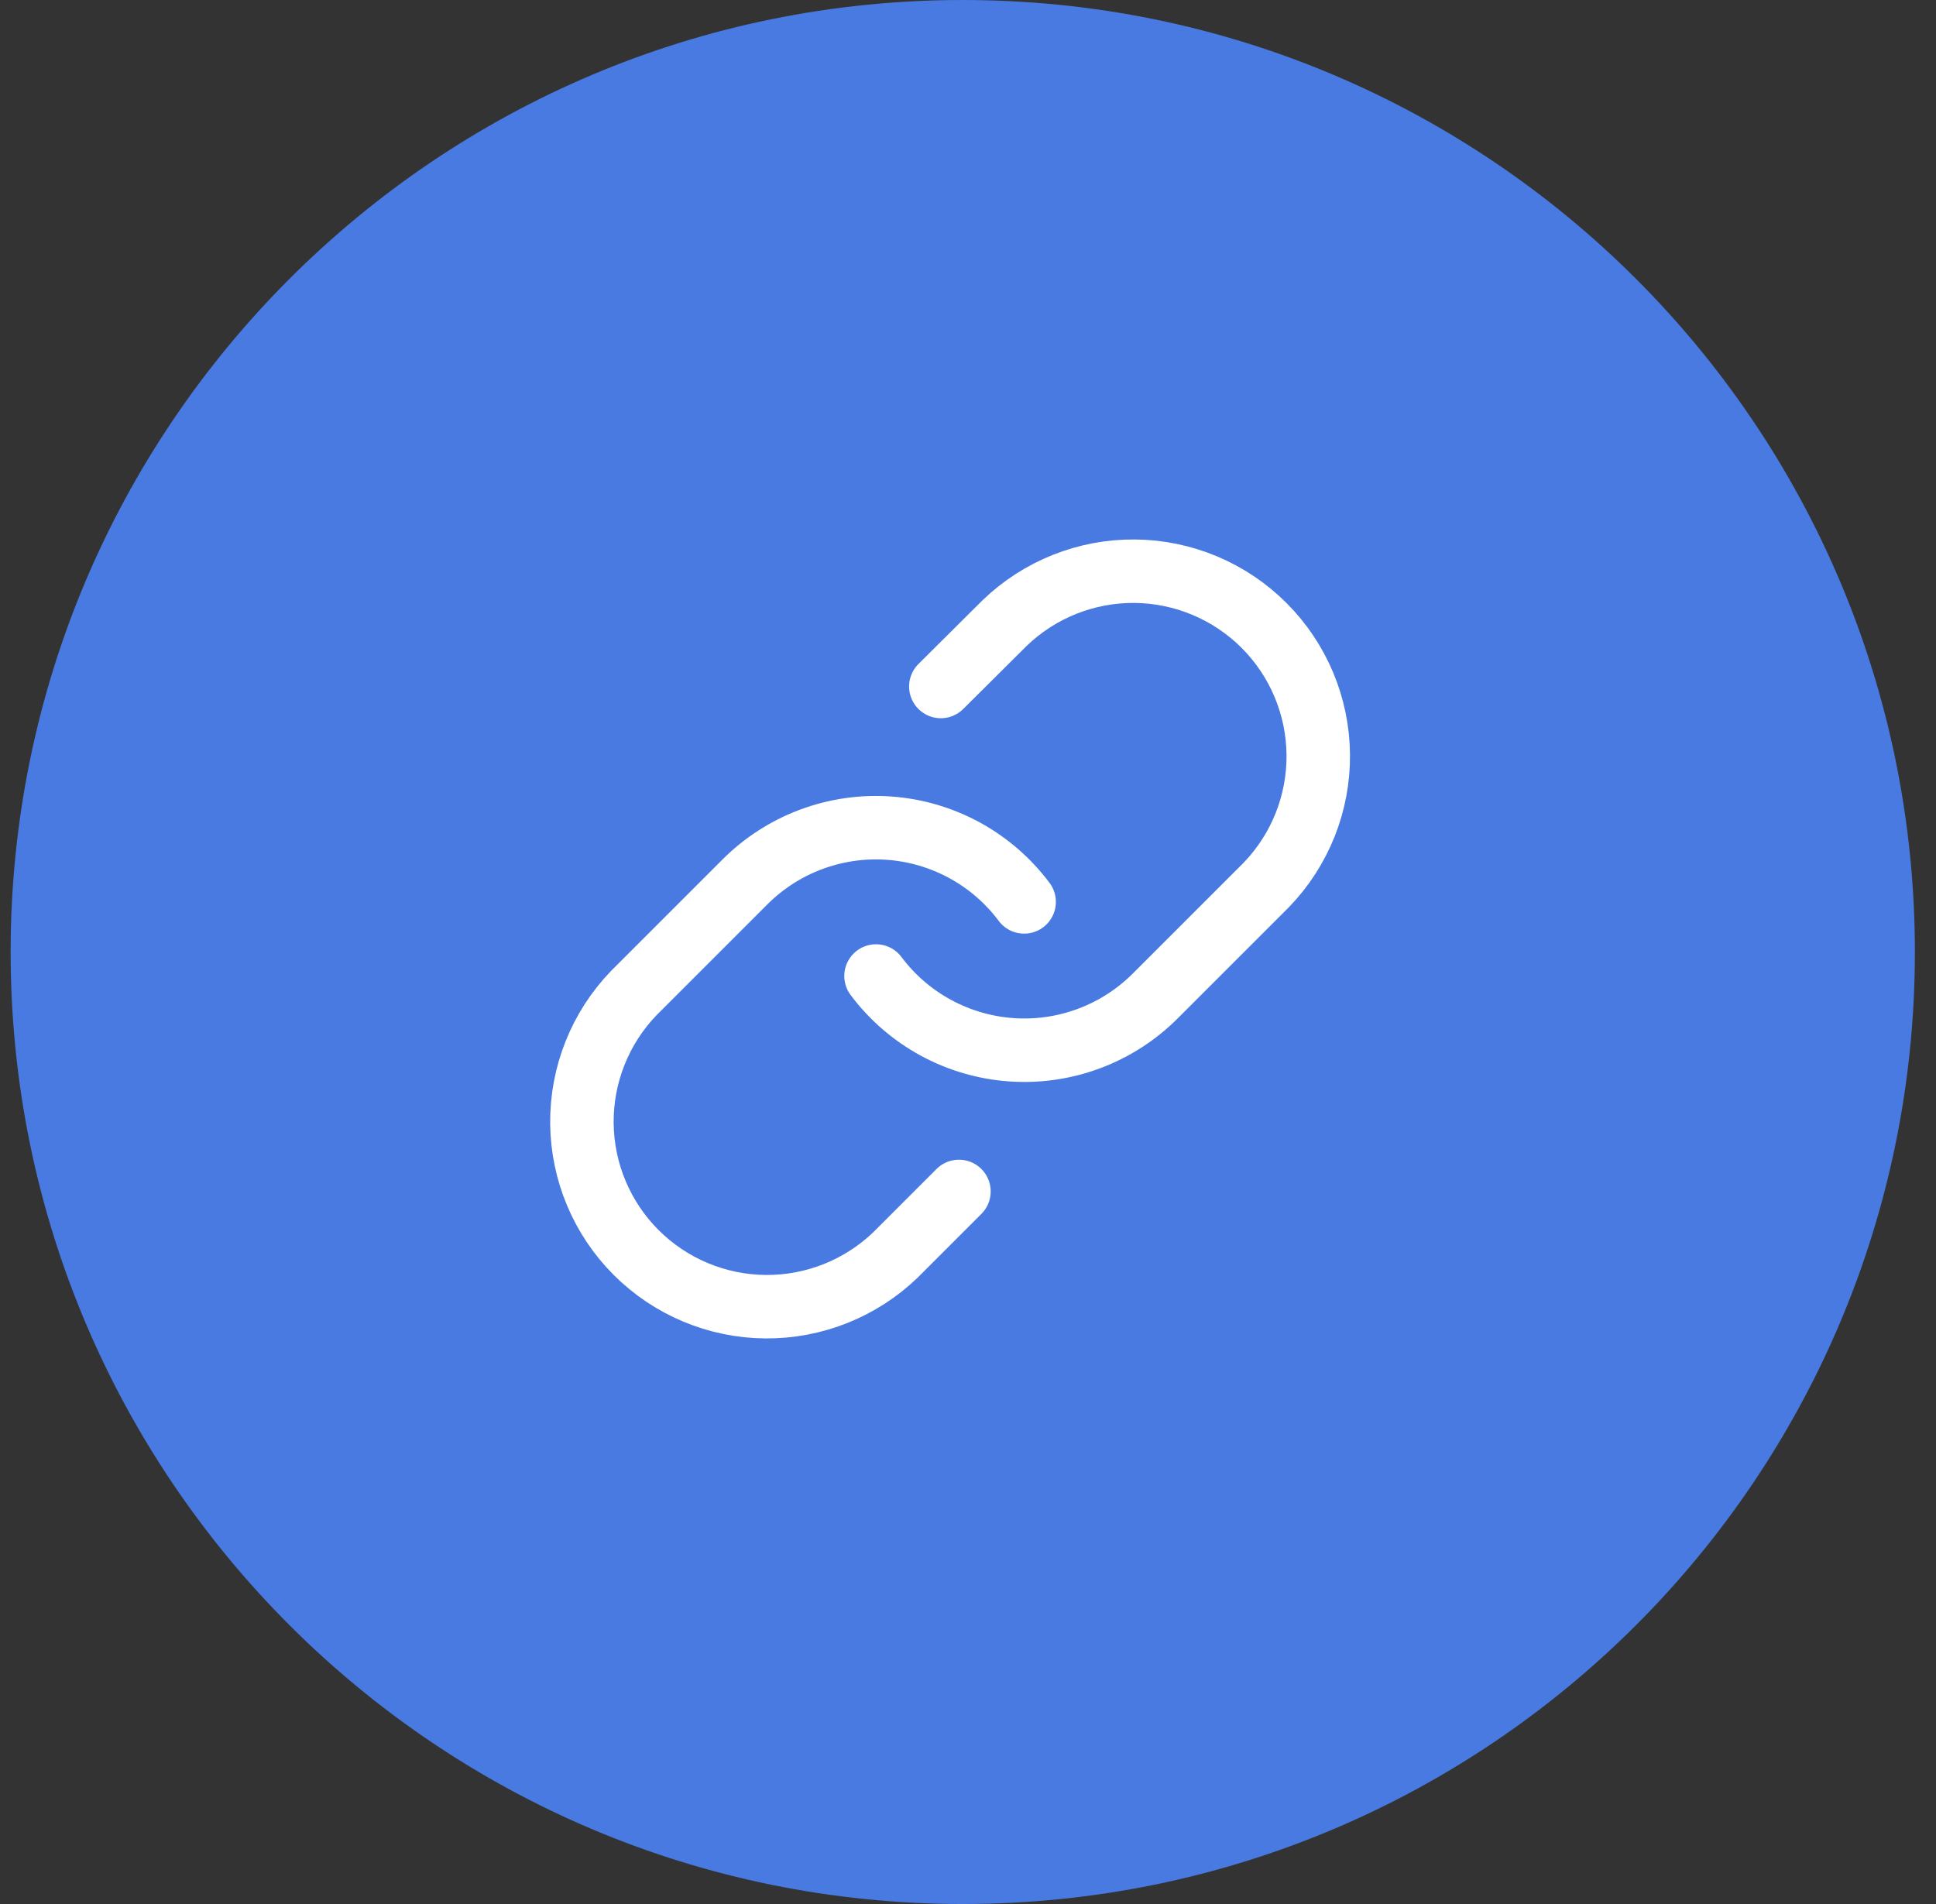
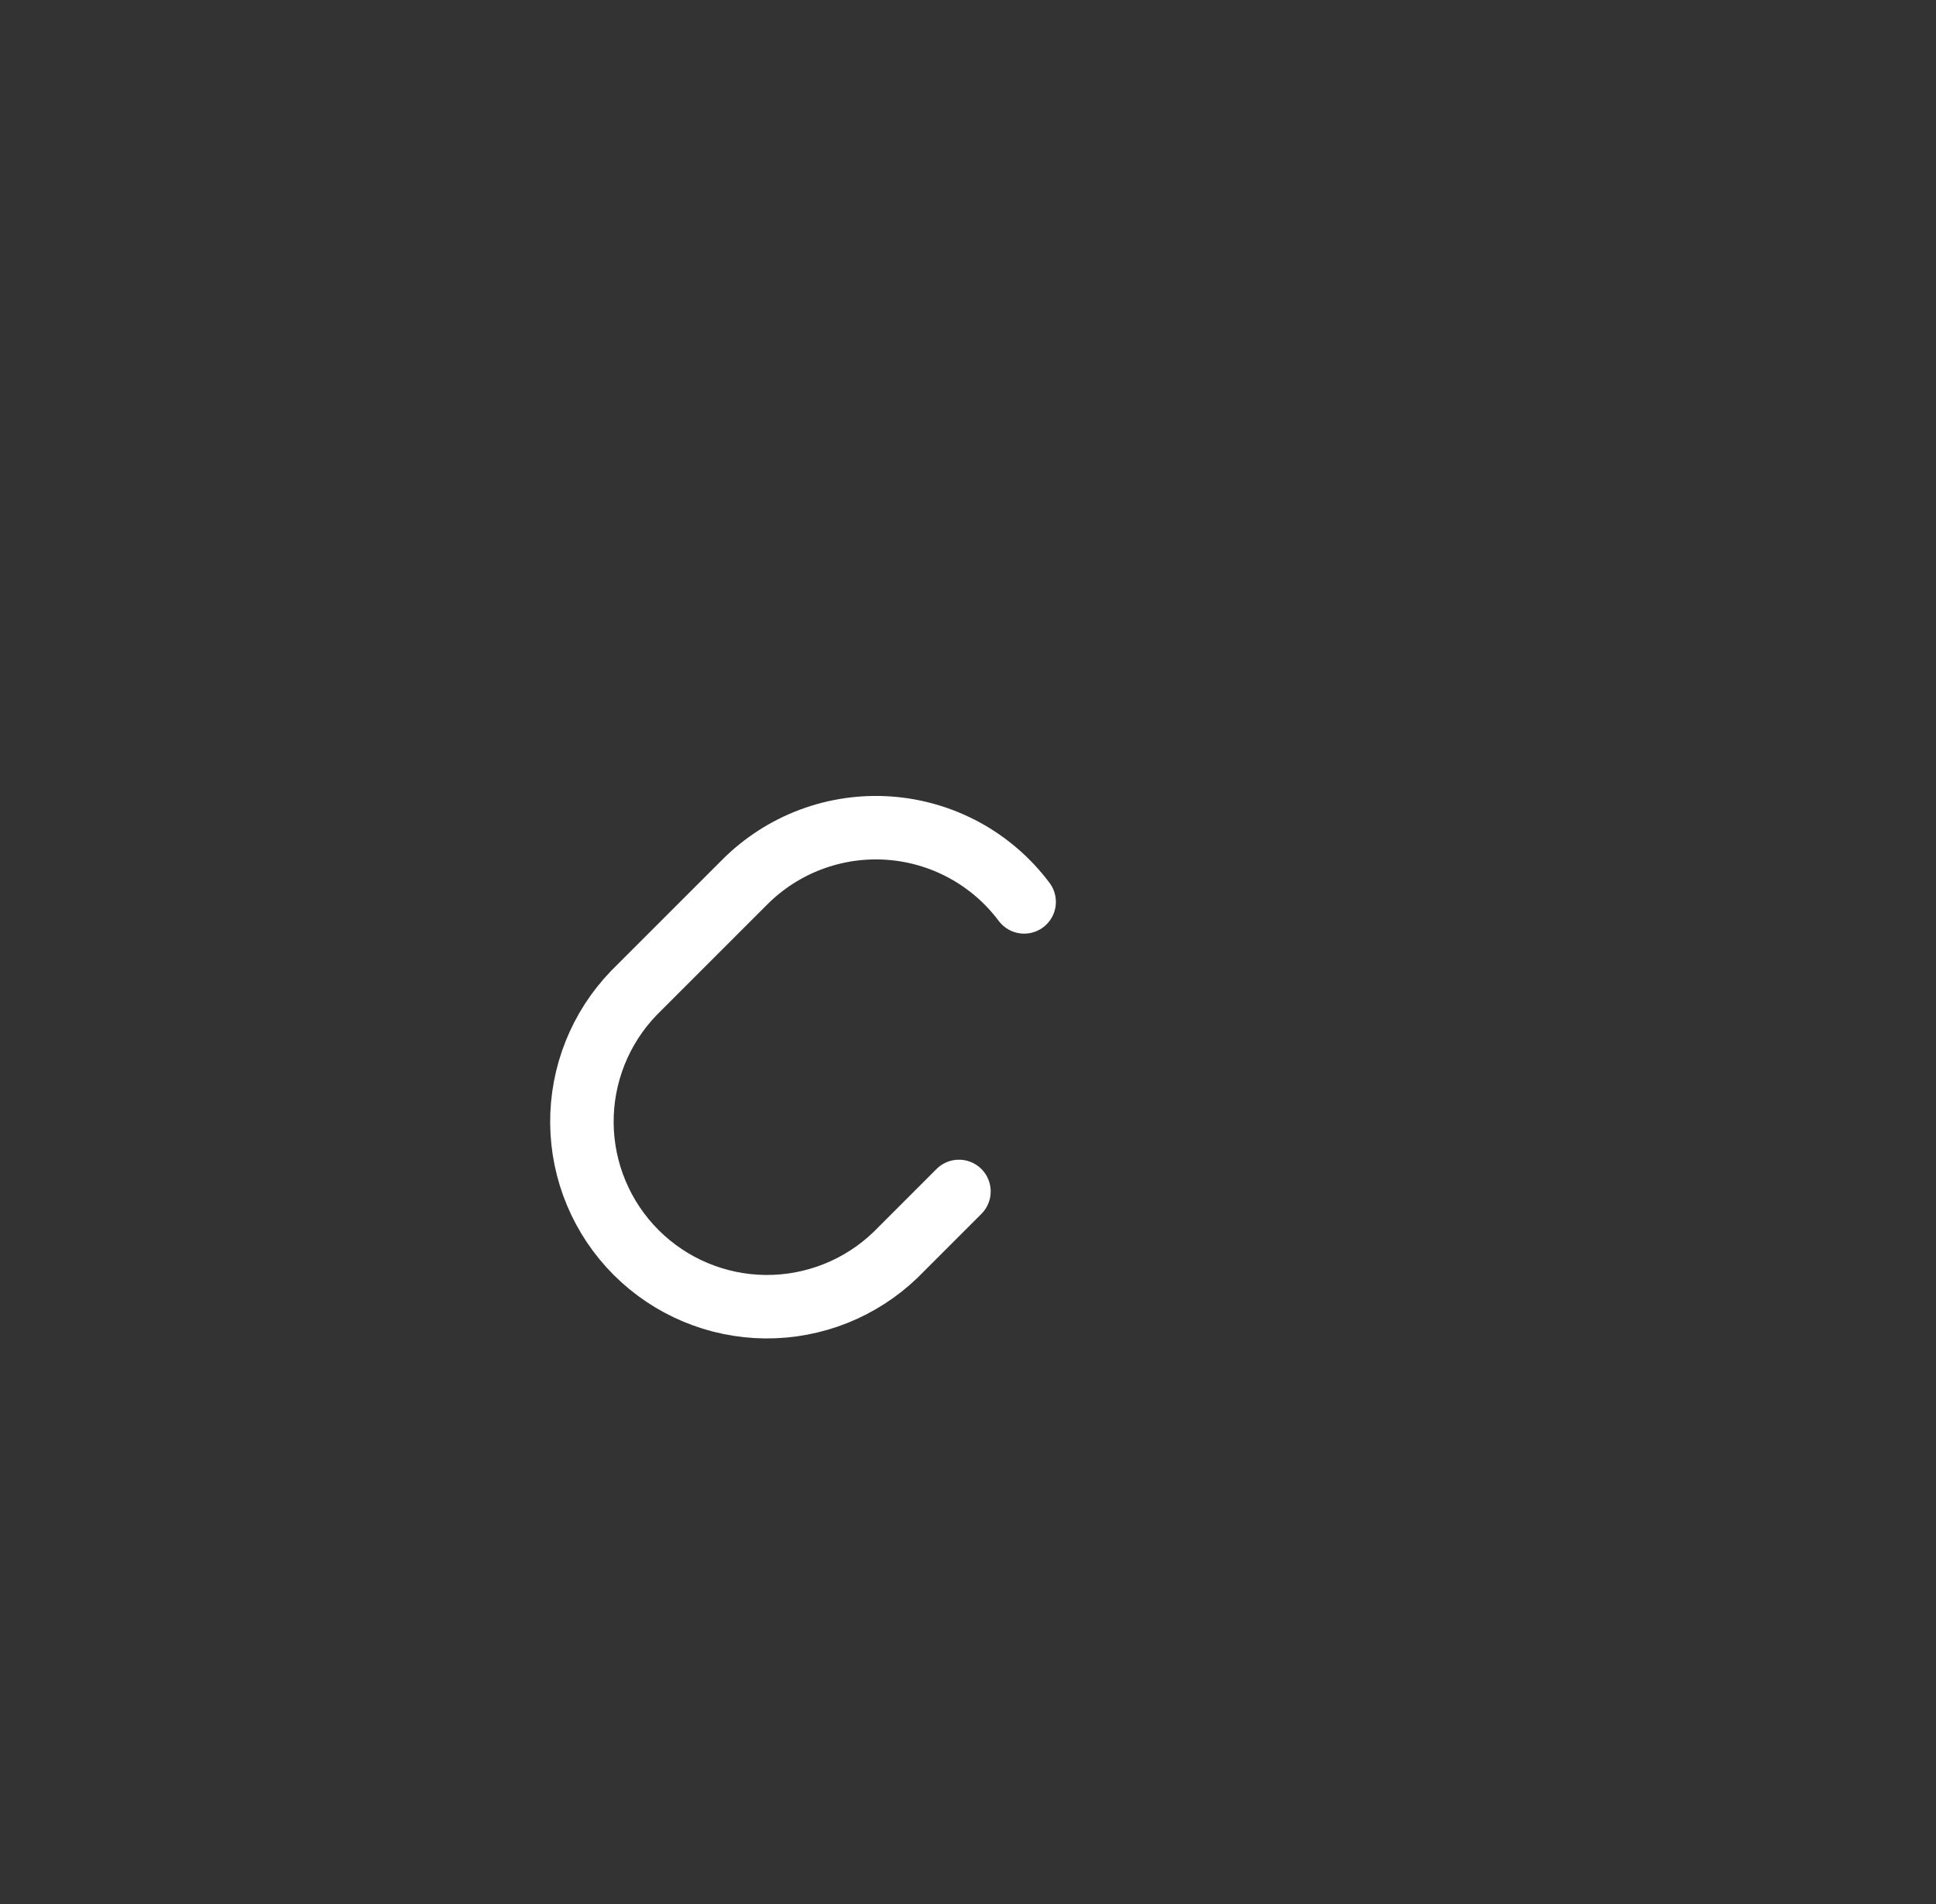
<svg xmlns="http://www.w3.org/2000/svg" width="61" height="60" viewBox="0 0 61 60" fill="none">
  <rect x="0" y="0" width="61" height="60" fill="#333333" stroke="none" />
-   <path d="M30.335 60C46.903 60 60.335 46.569 60.335 30C60.335 13.431 46.903 0 30.335 0C13.766 0 0.335 13.431 0.335 30C0.335 46.569 13.766 60 30.335 60Z" fill="#487AE2" />
-   <path d="M27.602 30.756C28.103 31.426 28.742 31.98 29.477 32.381C30.211 32.782 31.022 33.02 31.857 33.08C32.691 33.14 33.529 33.02 34.312 32.727C35.096 32.435 35.808 31.977 36.399 31.386L39.899 27.886C40.962 26.786 41.55 25.312 41.536 23.783C41.523 22.253 40.909 20.79 39.828 19.709C38.746 18.627 37.283 18.014 35.754 18C34.224 17.987 32.751 18.575 31.651 19.637L29.644 21.633" stroke="white" stroke-width="2" stroke-linecap="round" stroke-linejoin="round" />
  <path d="M32.269 28.421C31.768 27.752 31.129 27.197 30.395 26.796C29.66 26.395 28.849 26.157 28.014 26.097C27.18 26.037 26.343 26.158 25.559 26.45C24.775 26.742 24.064 27.2 23.472 27.791L19.972 31.291C18.91 32.392 18.322 33.865 18.335 35.395C18.348 36.924 18.962 38.387 20.043 39.469C21.125 40.55 22.588 41.164 24.117 41.177C25.647 41.19 27.12 40.602 28.221 39.54L30.215 37.545" stroke="white" stroke-width="2" stroke-linecap="round" stroke-linejoin="round" />
</svg>